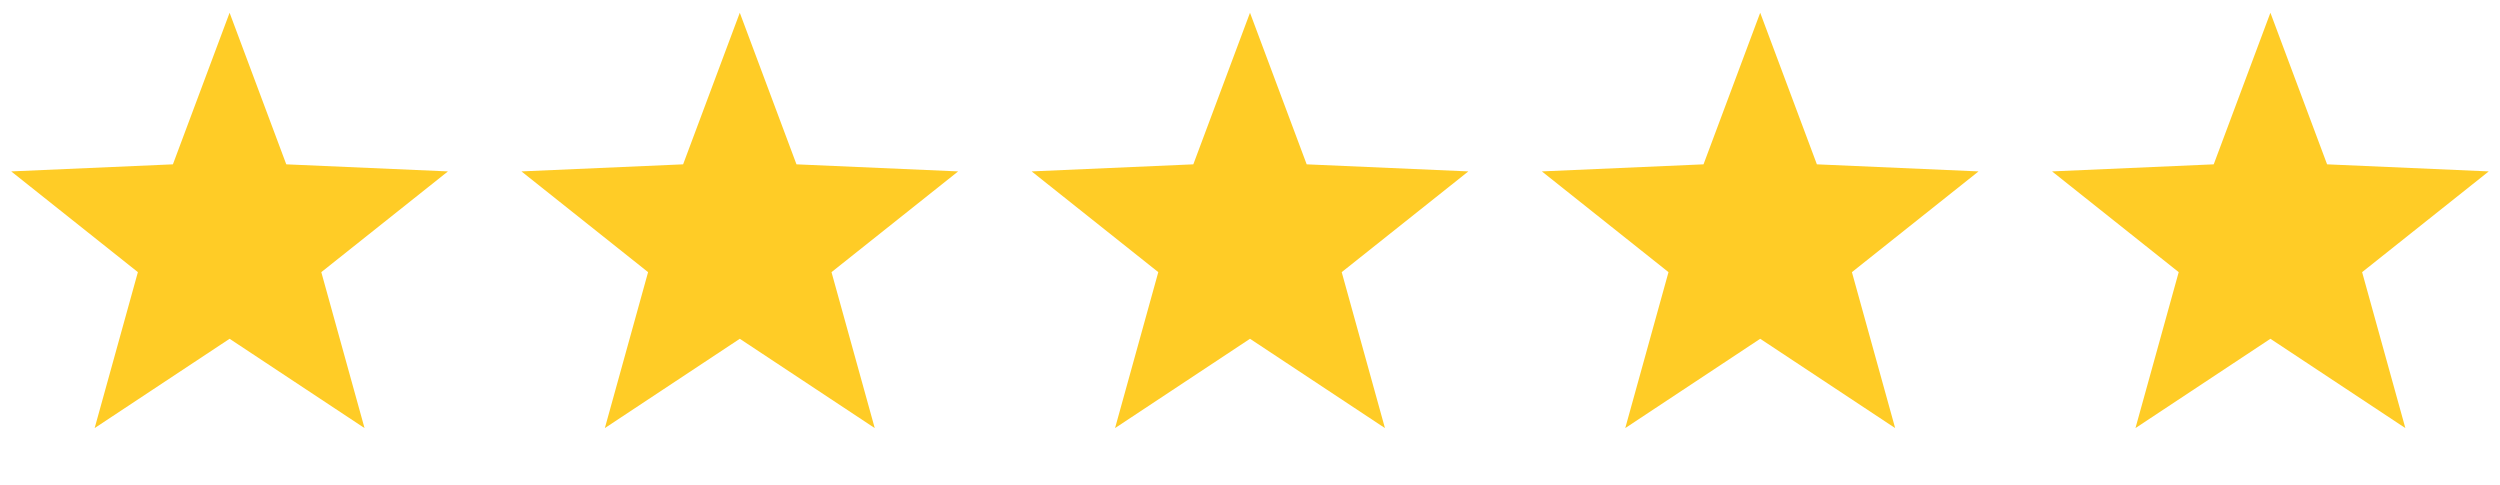
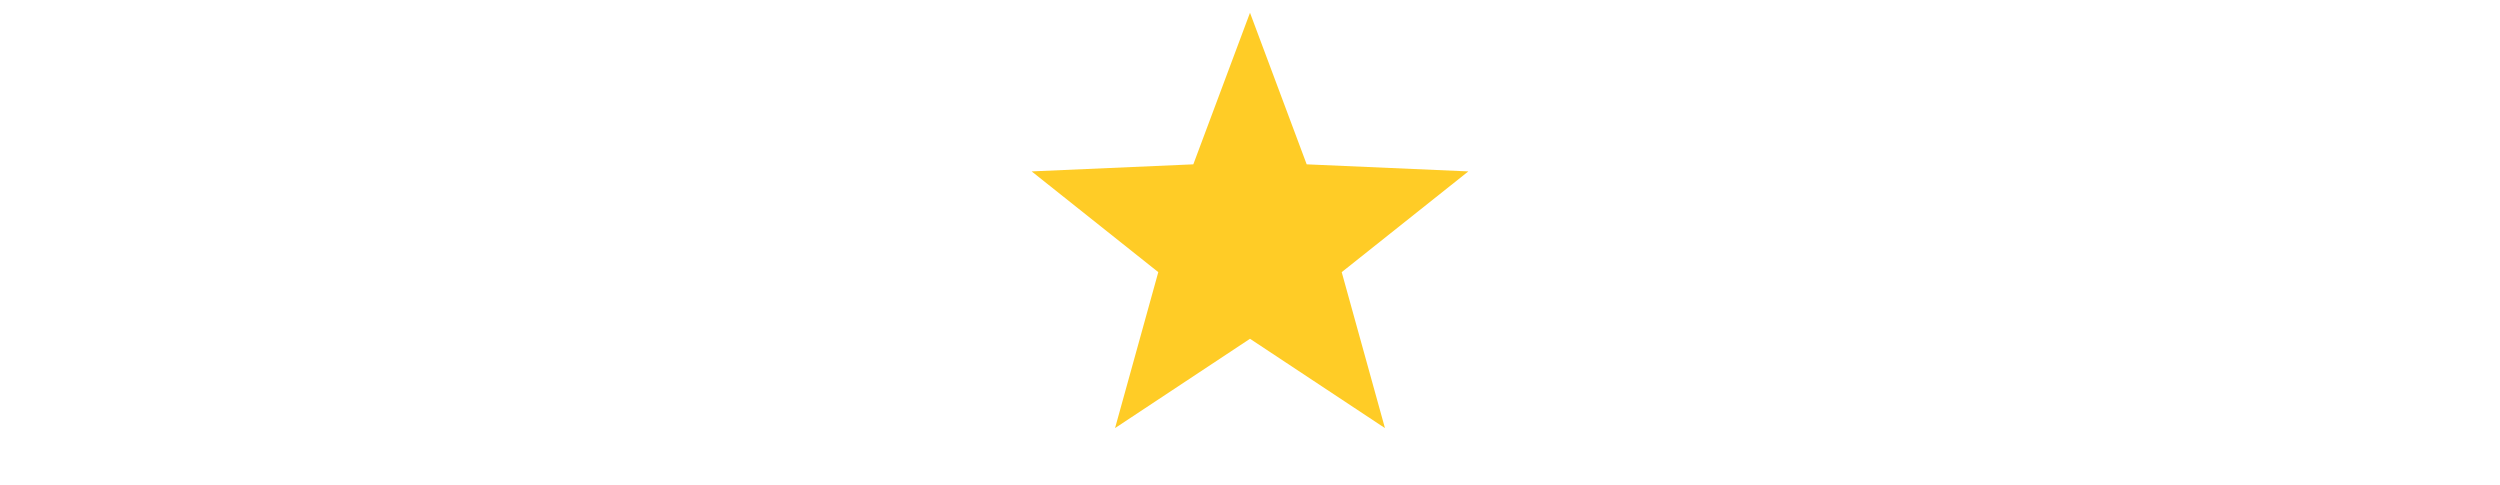
<svg xmlns="http://www.w3.org/2000/svg" width="98" height="19" viewBox="0 0 98 19" fill="none">
-   <path d="M9 0.5L11.222 6.442L17.559 6.719L12.595 10.668L14.29 16.781L9 13.28L3.71 16.781L5.405 10.668L0.44 6.719L6.778 6.442L9 0.5Z" fill="#FFCC26" />
-   <path d="M29 0.5L31.222 6.442L37.559 6.719L32.595 10.668L34.29 16.781L29 13.28L23.71 16.781L25.405 10.668L20.441 6.719L26.778 6.442L29 0.5Z" fill="#FFCC26" />
  <path d="M49 0.5L51.222 6.442L57.559 6.719L52.595 10.668L54.29 16.781L49 13.28L43.71 16.781L45.405 10.668L40.441 6.719L46.778 6.442L49 0.5Z" fill="#FFCC26" />
-   <path d="M69 0.5L71.222 6.442L77.559 6.719L72.595 10.668L74.29 16.781L69 13.28L63.71 16.781L65.405 10.668L60.441 6.719L66.778 6.442L69 0.5Z" fill="#FFCC26" />
-   <path d="M89 0.5L91.222 6.442L97.559 6.719L92.595 10.668L94.29 16.781L89 13.28L83.71 16.781L85.405 10.668L80.441 6.719L86.778 6.442L89 0.5Z" fill="#FFCC26" />
</svg>